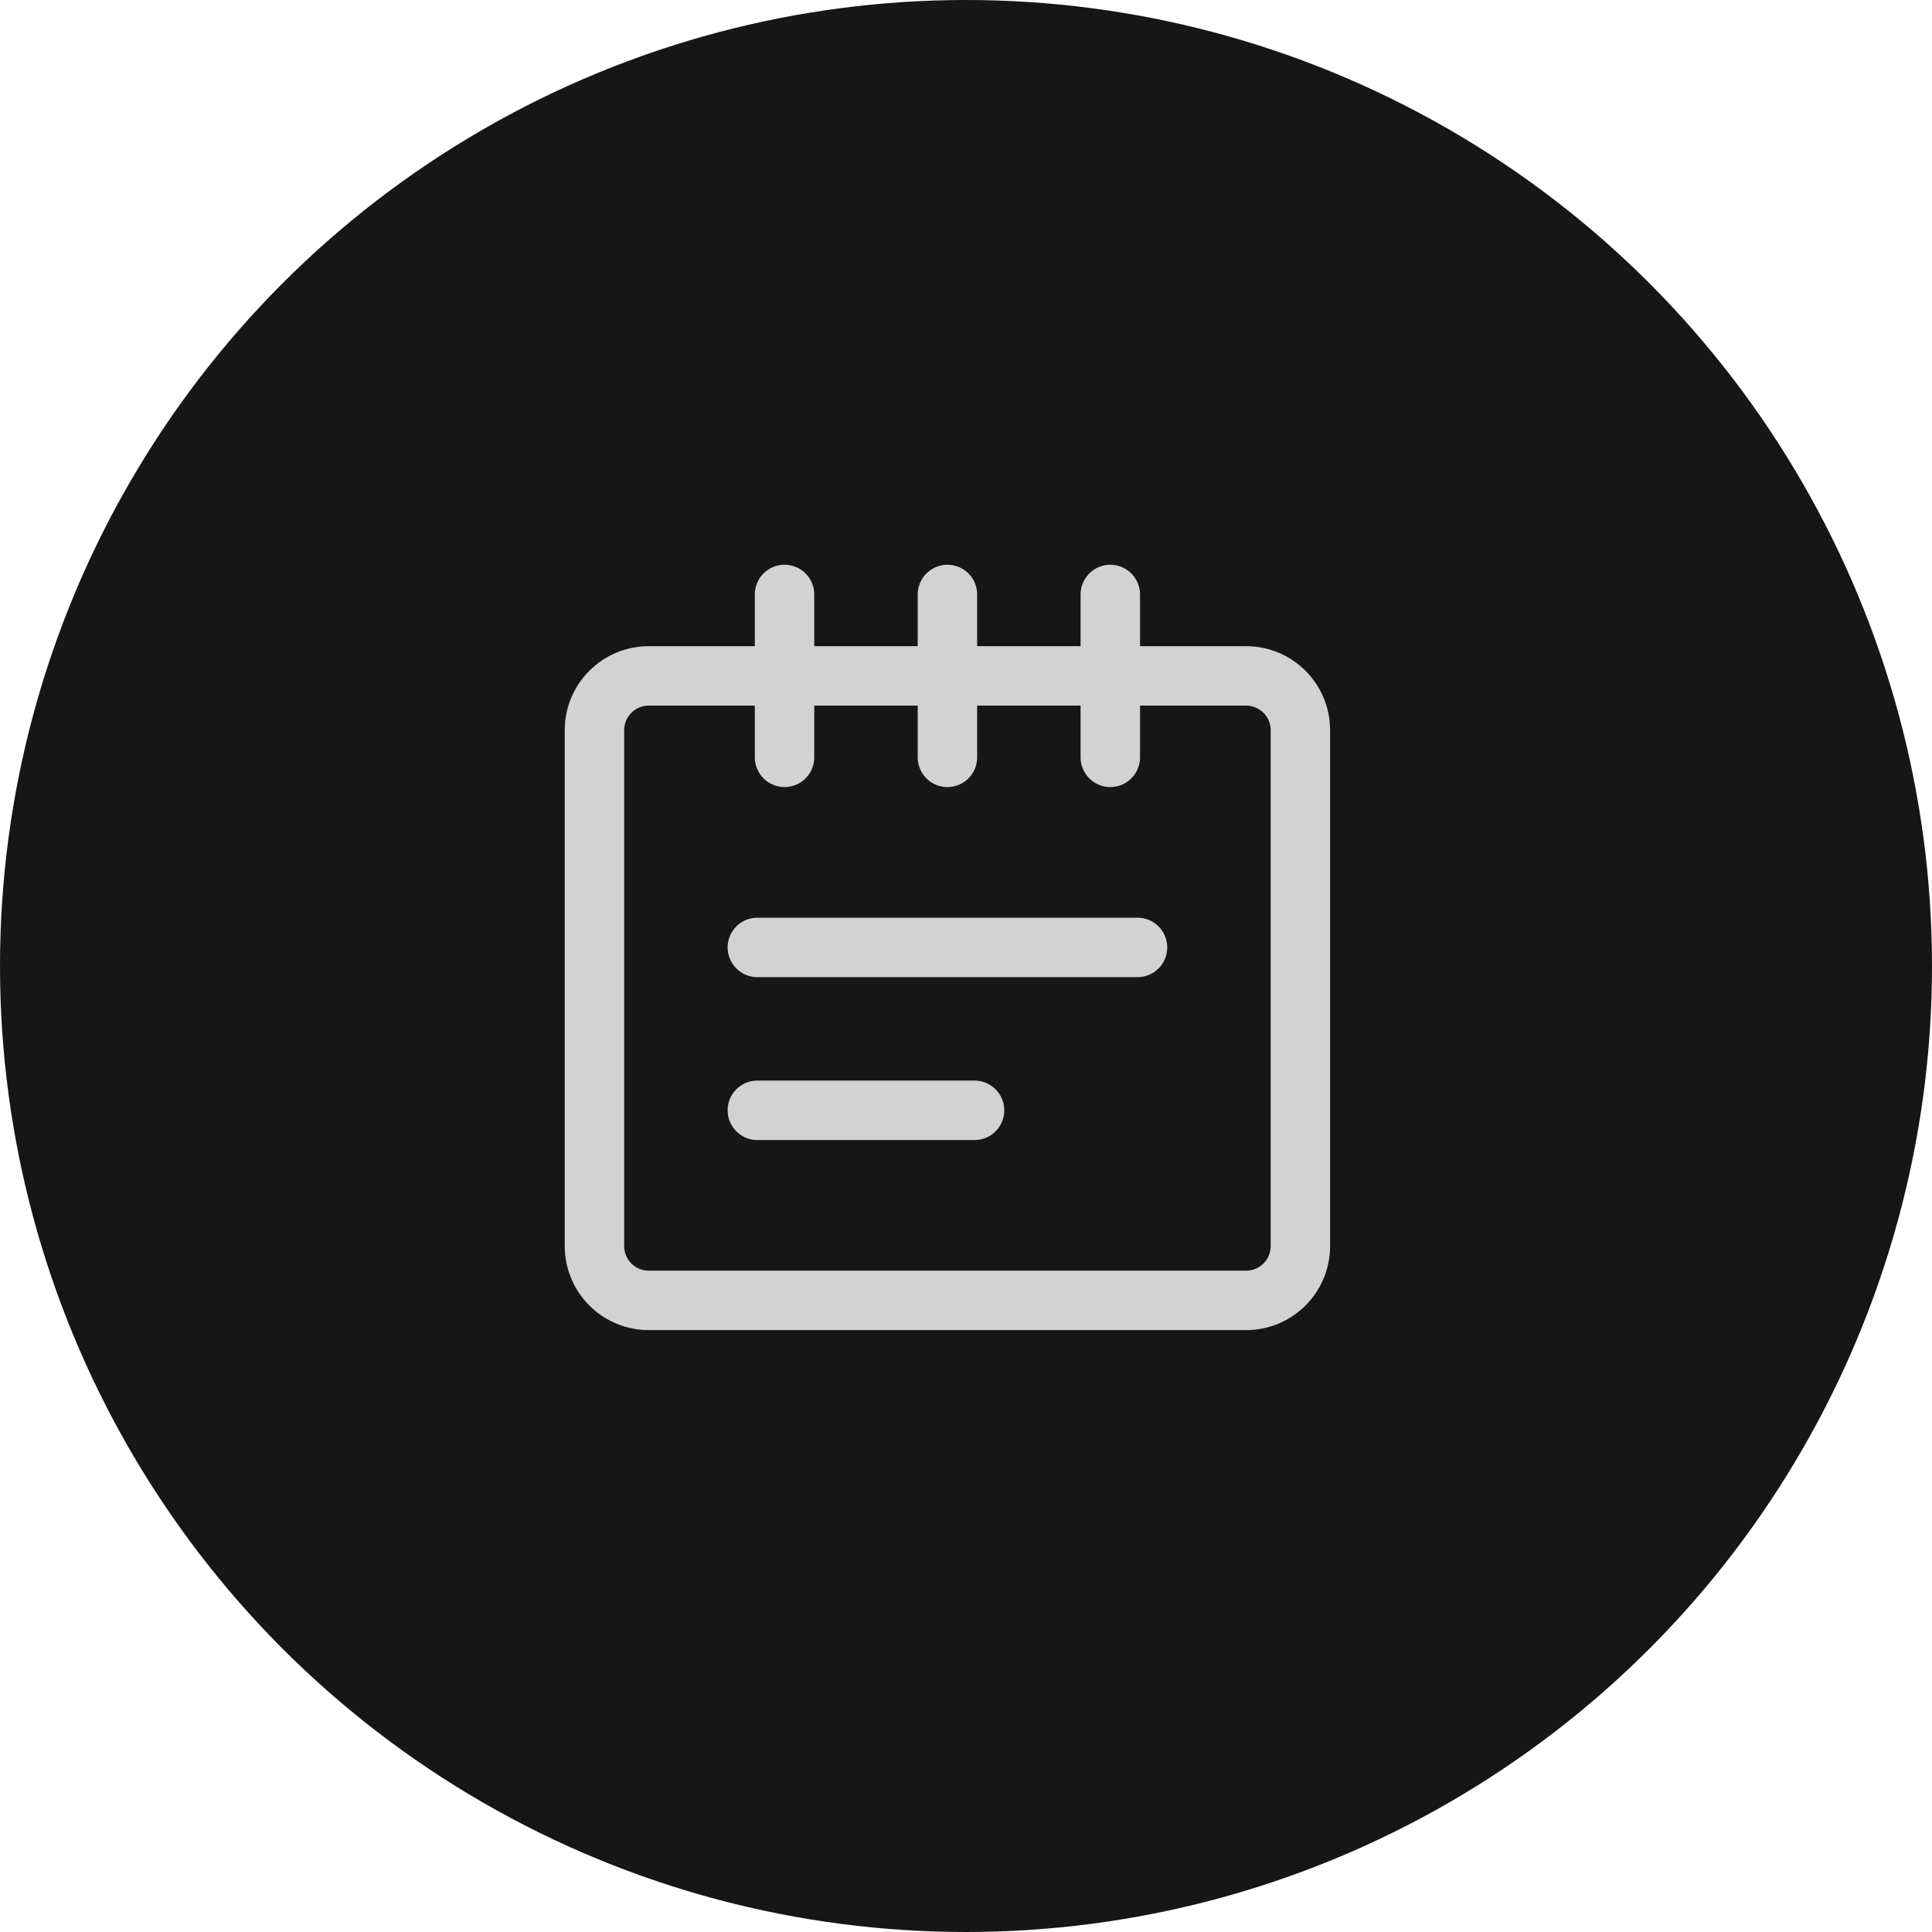
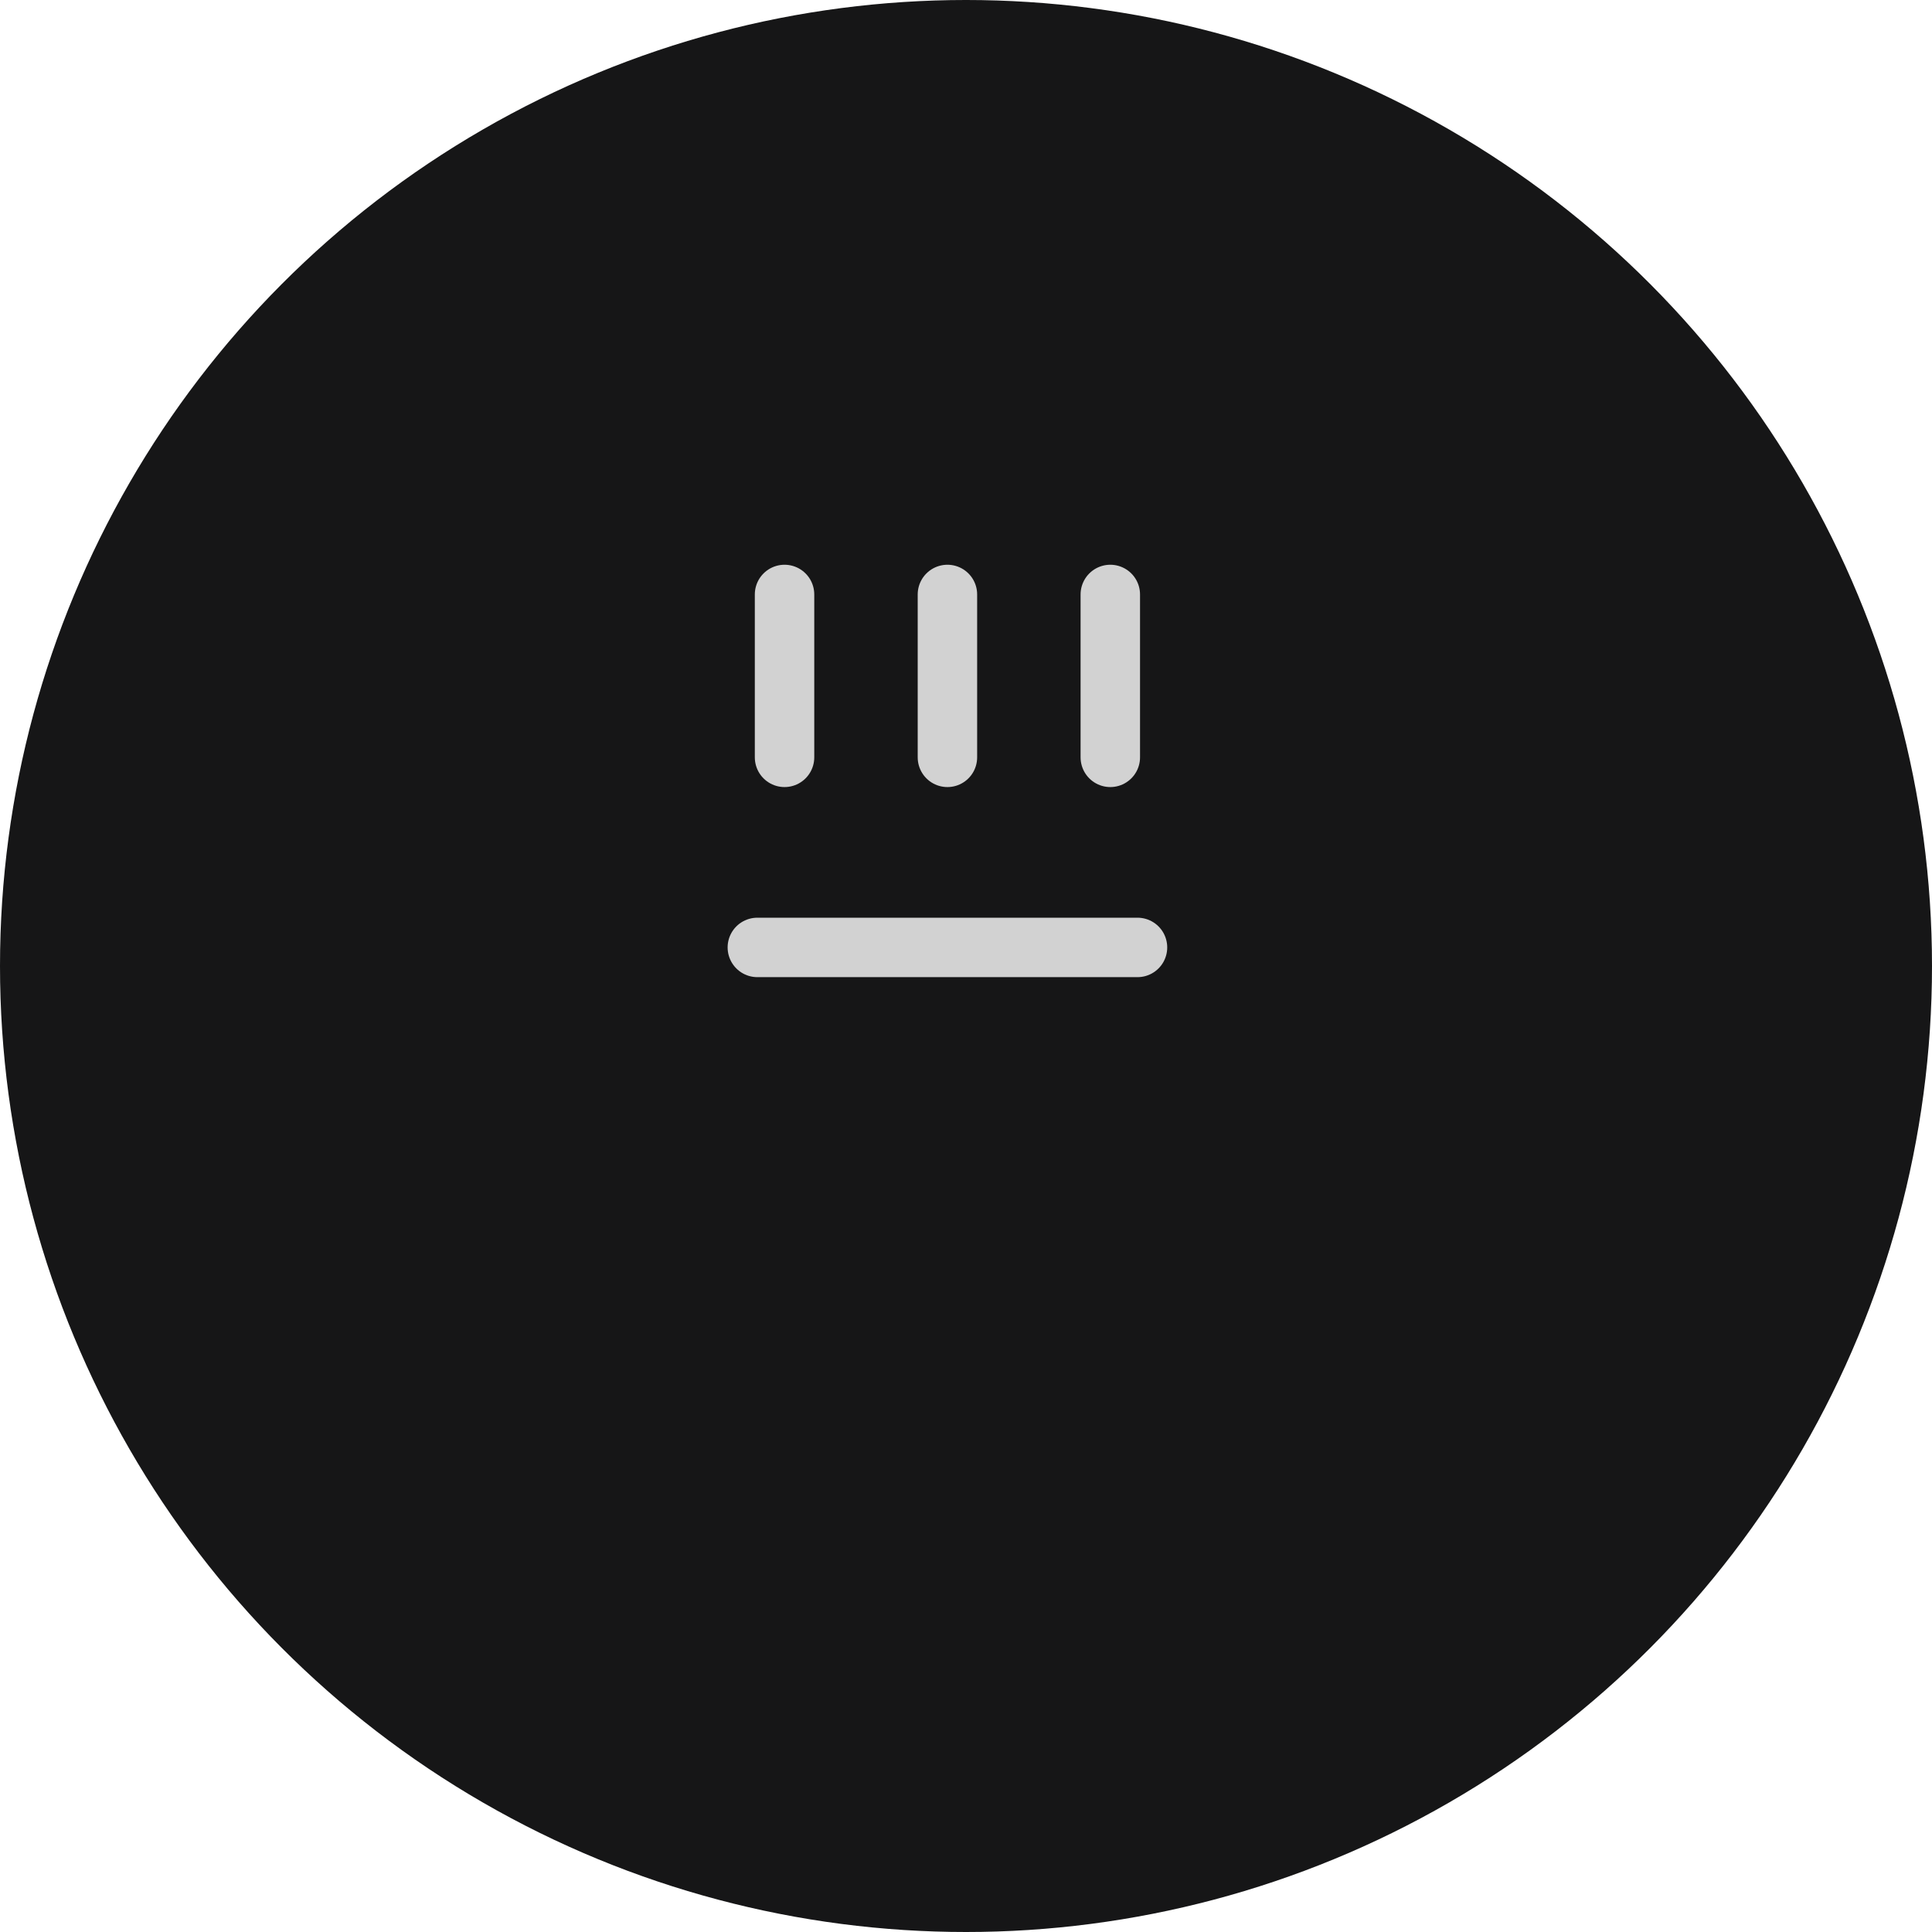
<svg xmlns="http://www.w3.org/2000/svg" width="26" height="26" viewBox="0 0 26 26" fill="none">
  <circle cx="13" cy="13" r="13" fill="#161617" />
  <path d="M10.558 10.192V8" stroke="#D2D2D2" stroke-width="0.8" stroke-linecap="round" stroke-linejoin="round" />
  <path d="M12.75 10.192V8" stroke="#D2D2D2" stroke-width="0.8" stroke-linecap="round" stroke-linejoin="round" />
  <path d="M14.942 10.192V8" stroke="#D2D2D2" stroke-width="0.8" stroke-linecap="round" stroke-linejoin="round" />
-   <path d="M16.769 9.096H8.731C8.327 9.096 8 9.423 8 9.827V16.769C8 17.173 8.327 17.5 8.731 17.5H16.769C17.173 17.5 17.5 17.173 17.5 16.769V9.827C17.5 9.423 17.173 9.096 16.769 9.096Z" stroke="#D2D2D2" stroke-width="0.8" stroke-linecap="round" stroke-linejoin="round" />
  <path d="M10.192 12.75H15.308" stroke="#D2D2D2" stroke-width="0.8" stroke-linecap="round" stroke-linejoin="round" />
-   <path d="M10.192 14.942H13.115" stroke="#D2D2D2" stroke-width="0.8" stroke-linecap="round" stroke-linejoin="round" />
</svg>